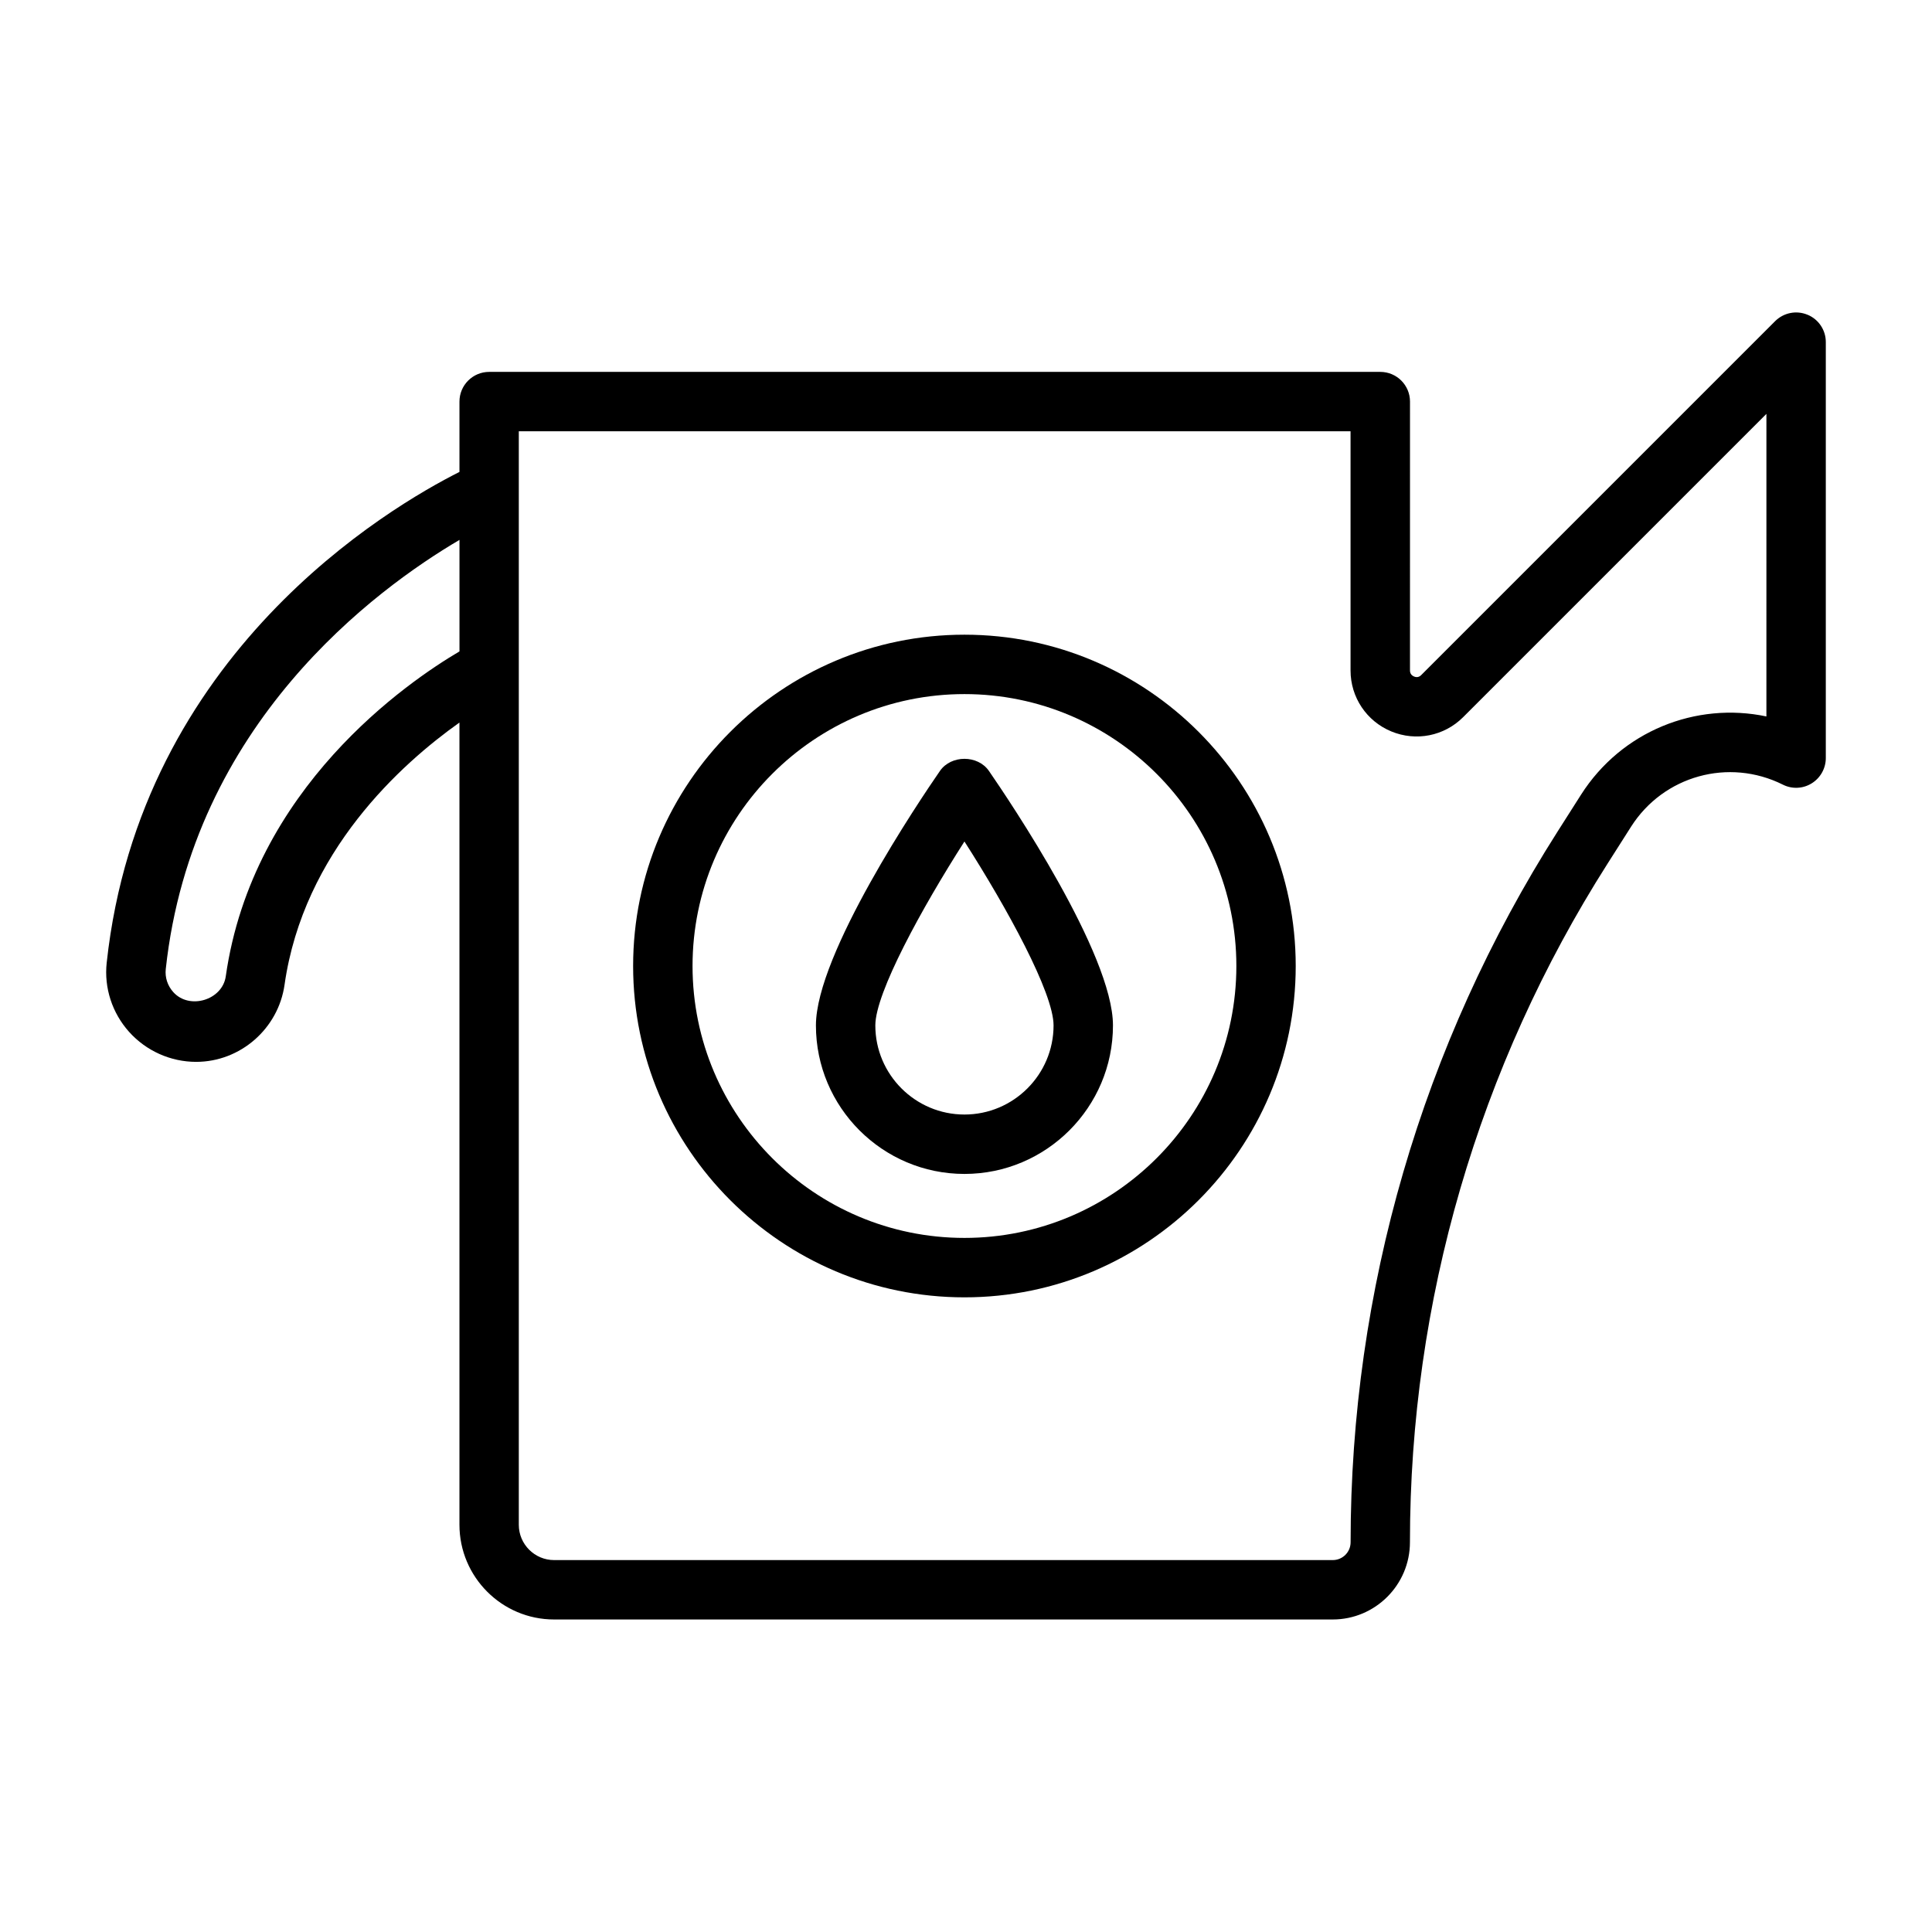
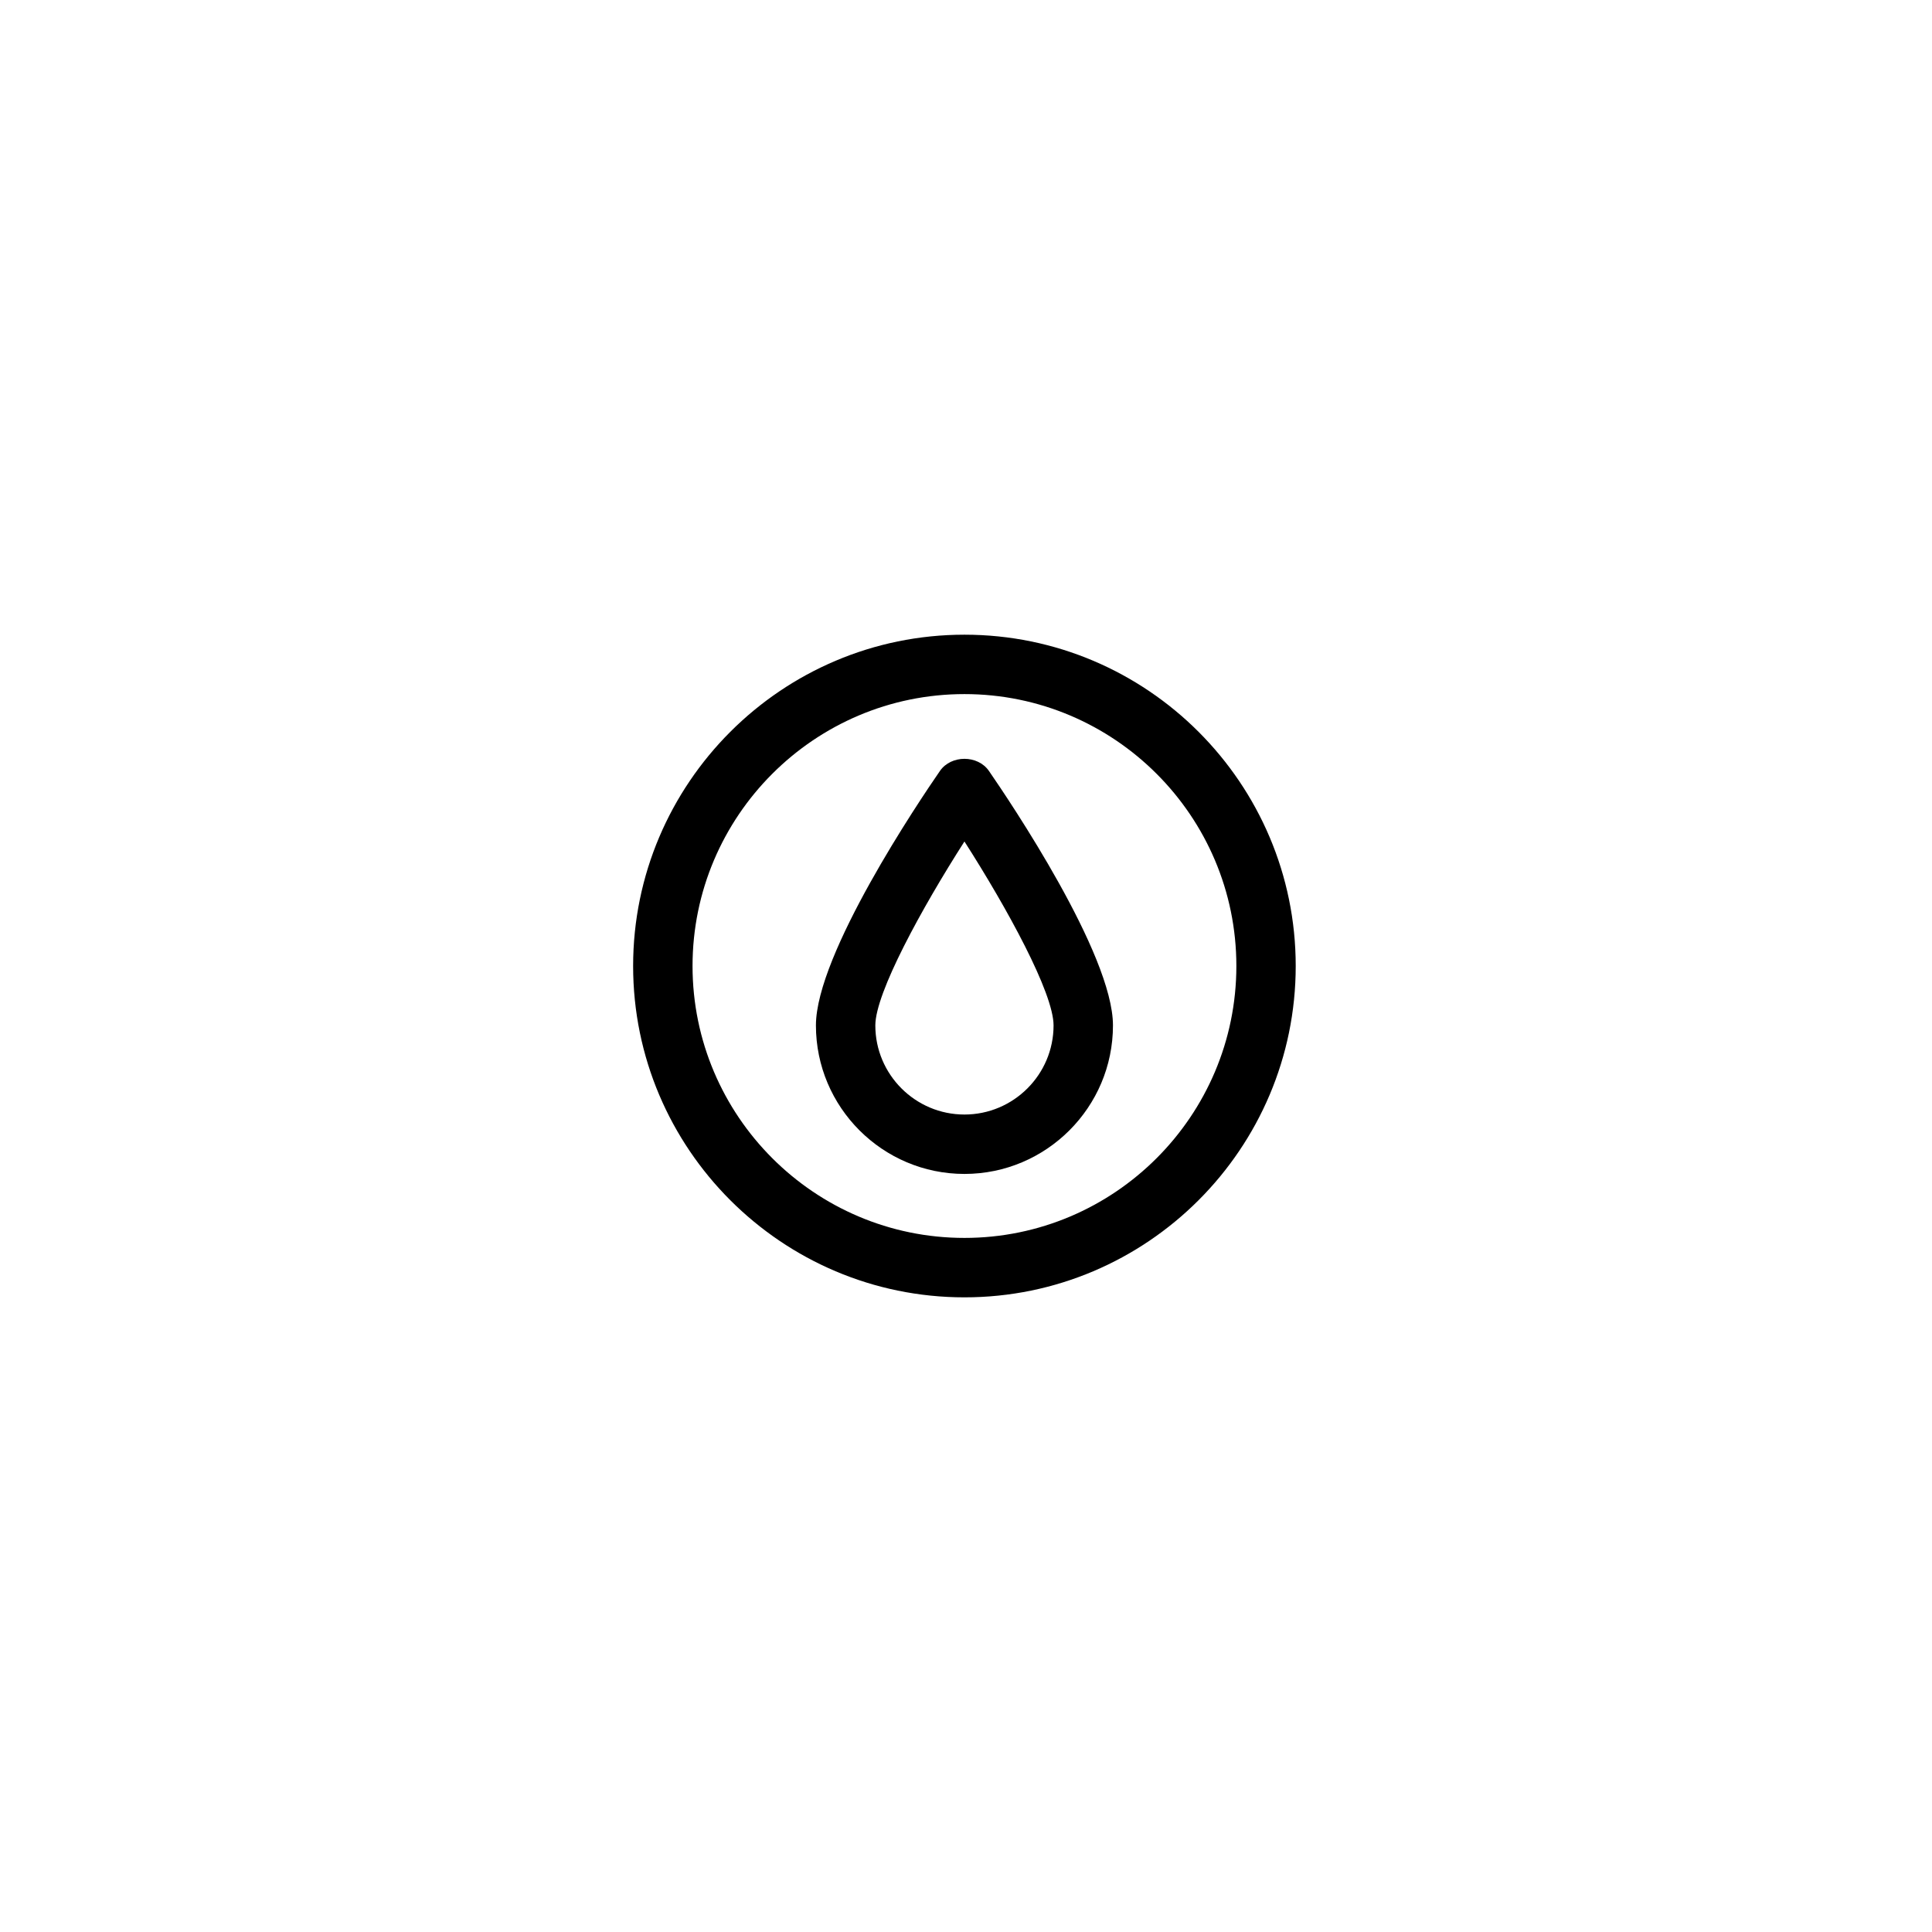
<svg xmlns="http://www.w3.org/2000/svg" fill="#000000" width="800px" height="800px" version="1.1" viewBox="144 144 512 512">
  <g>
-     <path d="m623.01 227.41c-2.945-1.227-6.312-0.551-8.582 1.699l-93.805 93.805c-0.551 0.551-1.211 0.66-1.891 0.363-0.707-0.301-1.07-0.836-1.07-1.605l0.004-71.246c0-4.344-3.527-7.871-7.871-7.871h-236.16c-4.344 0-7.871 3.527-7.871 7.871v18.641c-18.625 9.367-84.625 48.066-93.488 130.08-0.723 6.629 1.449 13.305 5.934 18.309 4.535 5.055 11.02 7.949 17.773 7.949 11.699 0 21.773-8.785 23.426-20.422 5.039-35.359 31-58.598 46.352-69.496v212.59c0.004 13.844 11.246 25.102 25.082 25.102h206.34c11.289 0 20.469-9.18 20.469-20.469 0-63.812 18.105-125.98 52.348-179.8l6.25-9.824c8.598-13.523 25.898-18.309 40.227-11.148 2.426 1.227 5.336 1.102 7.652-0.348 2.312-1.434 3.731-3.969 3.731-6.691v-110.21c0.02-3.195-1.902-6.074-4.848-7.285zm-419.18 175.34c-0.898 6.297-9.652 8.926-13.902 4.172-1.527-1.699-2.234-3.871-2-6.094 7.039-65.039 55.672-100.7 77.84-113.75v29.551c-13.684 8.062-54.82 36.148-61.938 86.121zm408.3-68.879c-18.703-3.953-38.414 3.891-49.152 20.75l-6.25 9.824c-35.848 56.363-54.805 121.45-54.805 188.27 0 2.613-2.125 4.723-4.723 4.723h-206.36c-5.148 0-9.352-4.203-9.352-9.352v-289.79h220.42v63.387c0 7.102 4.234 13.43 10.801 16.152 6.551 2.707 14.027 1.242 19.051-3.793l80.359-80.359-0.004 80.188z" />
    <path d="m393.1 348.3c-5.492 7.949-32.871 48.555-32.871 67.445 0 21.695 17.664 39.359 39.359 39.359 21.695 0 39.359-17.664 39.359-39.359 0-18.895-27.395-59.496-32.875-67.449-2.957-4.266-10.012-4.266-12.973 0.004zm6.488 91.062c-13.02 0-23.617-10.598-23.617-23.617 0-8.598 12.281-31.031 23.617-48.742 11.336 17.711 23.617 40.133 23.617 48.742 0 13.02-10.598 23.617-23.617 23.617z" />
    <path d="m399.59 312.2c-48.414 0-87.805 39.391-87.805 87.805s39.391 87.805 87.805 87.805c48.414 0 87.789-39.395 87.789-87.805 0-48.414-39.375-87.805-87.789-87.805zm0 159.86c-39.738 0-72.059-32.324-72.059-72.059 0-39.738 32.324-72.059 72.059-72.059 39.723 0 72.059 32.324 72.059 72.059 0 39.738-32.336 72.059-72.059 72.059z" />
  </g>
</svg>